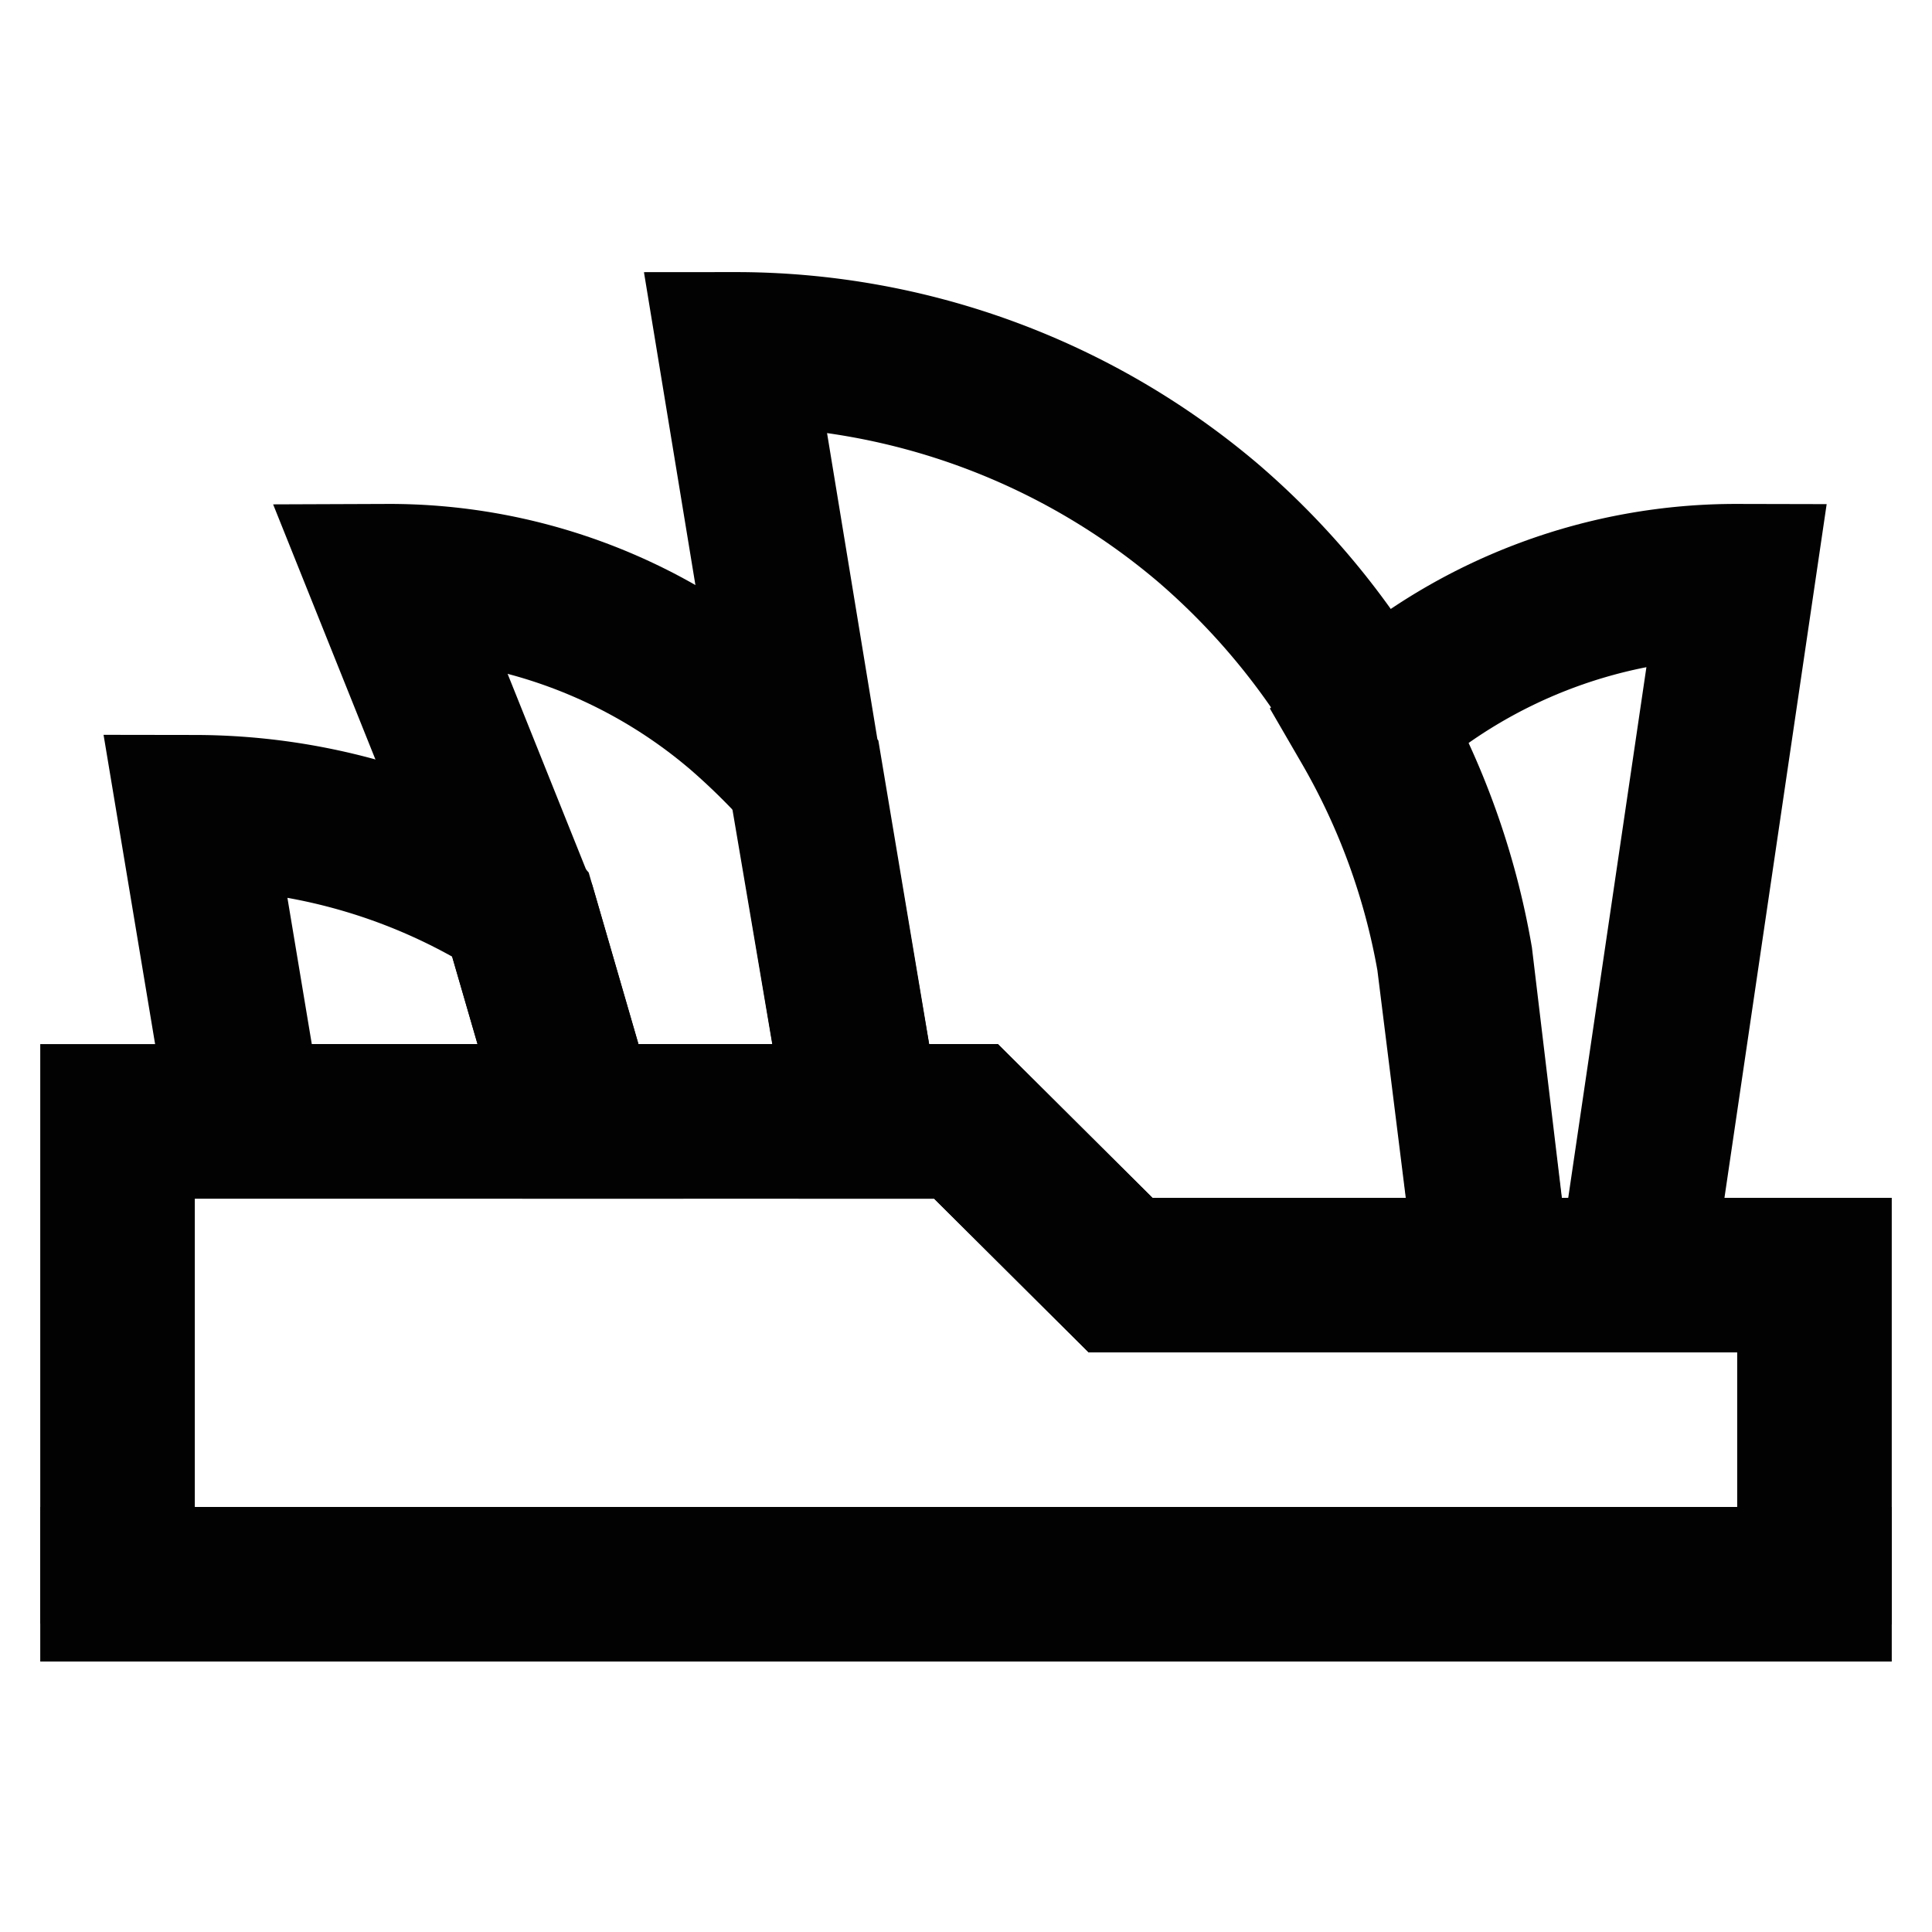
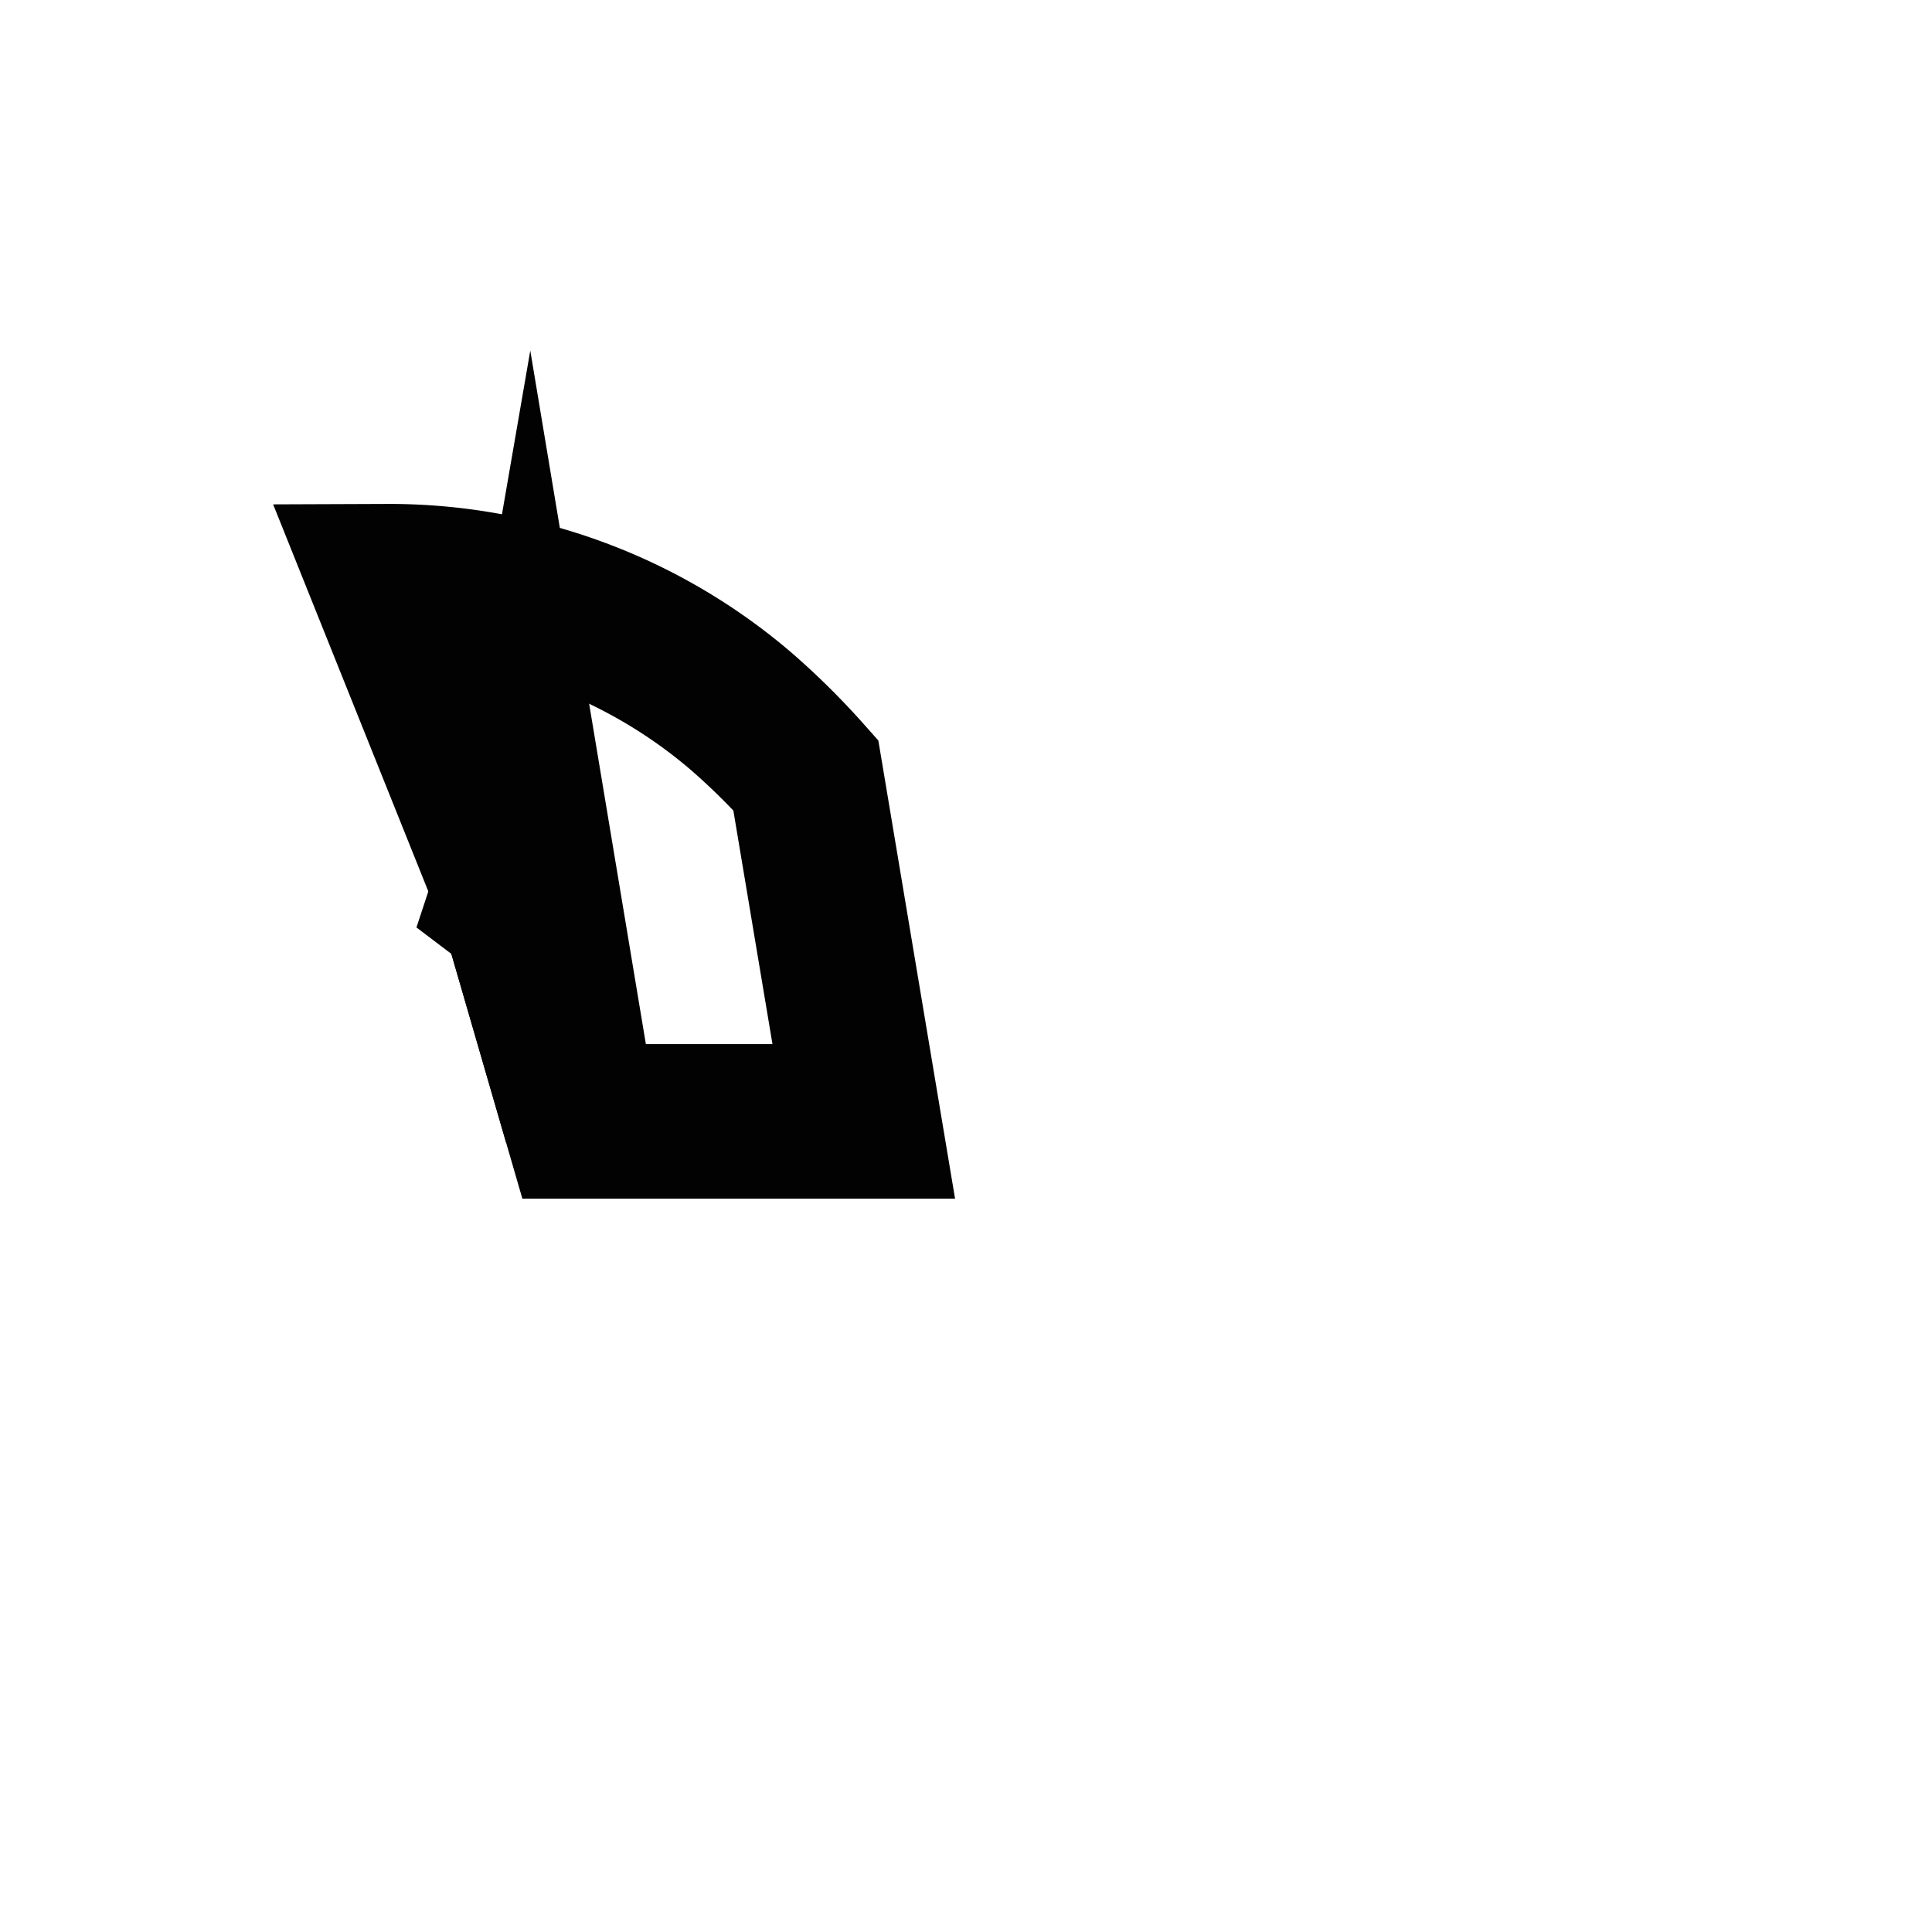
<svg xmlns="http://www.w3.org/2000/svg" width="800px" height="800px" viewBox="0 0 24 24" id="Layer_1" data-name="Layer 1">
  <defs>
    <style>.cls-1{fill:none;stroke:#020202;stroke-miterlimit:10;stroke-width:1.92px;}</style>
  </defs>
-   <path class="cls-1" d="M21.58,7.22l-1.27,8.62H18.55l-.49-3.93A8.83,8.83,0,0,0,17,9l.17-.15A6.74,6.74,0,0,1,21.58,7.22Z" />
-   <path class="cls-1" d="M18.55,15.84H13.92L12,13.93H10.73L10,9.63,9.13,4.34A9.07,9.07,0,0,1,15,6.49a9.21,9.21,0,0,1,3.08,5.42Z" />
  <path class="cls-1" d="M10.73,13.93H7.21l-.76-2.62L4.81,7.22A6.72,6.72,0,0,1,9.2,8.83a8.75,8.75,0,0,1,.81.8Z" />
-   <path class="cls-1" d="M7.21,13.93H3.06l-.64-3.84A7.55,7.55,0,0,1,6.3,11.17a1,1,0,0,1,.15.14Z" />
-   <polyline class="cls-1" points="1.46 20.17 1.46 13.93 12 13.93 13.92 15.84 22.54 15.84 22.54 20.18" />
-   <line class="cls-1" x1="23.5" y1="19.68" x2="0.5" y2="19.68" />
+   <path class="cls-1" d="M7.21,13.93l-.64-3.84A7.55,7.55,0,0,1,6.3,11.17a1,1,0,0,1,.15.14Z" />
</svg>